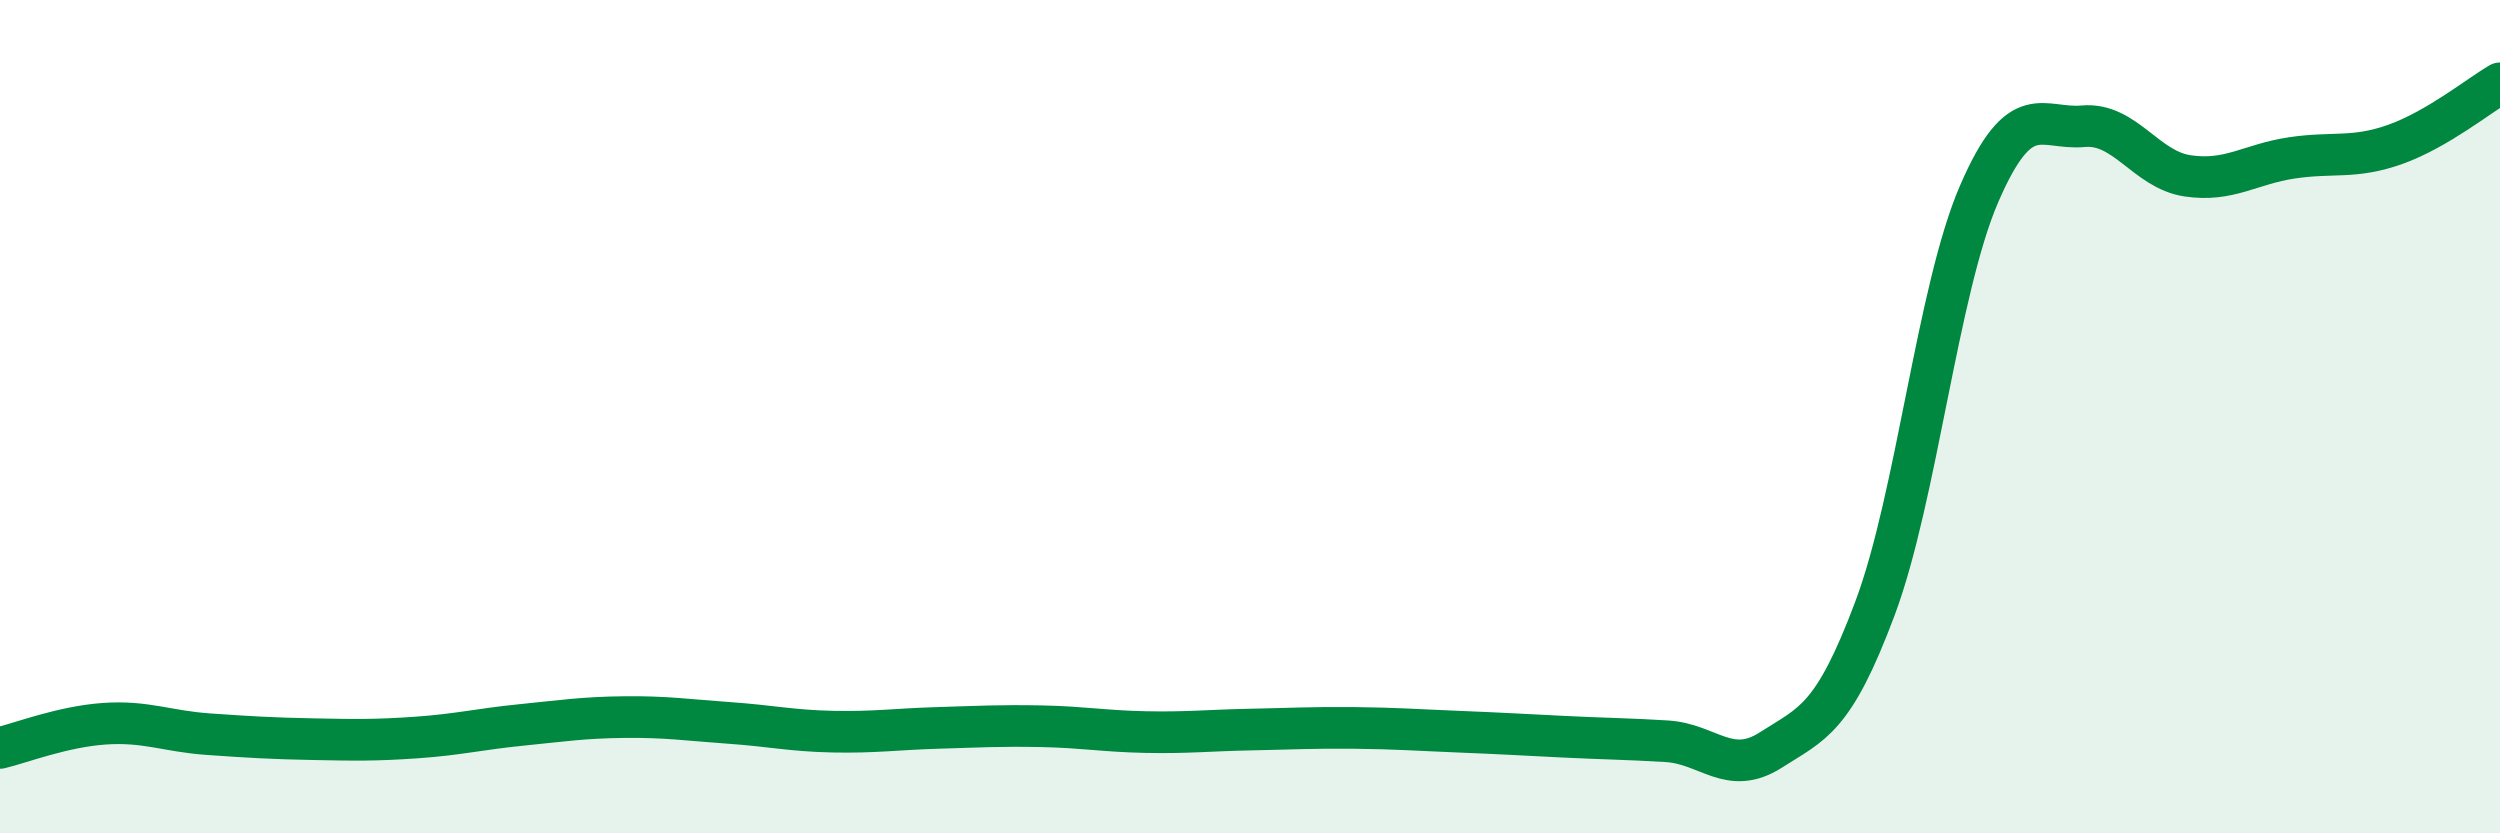
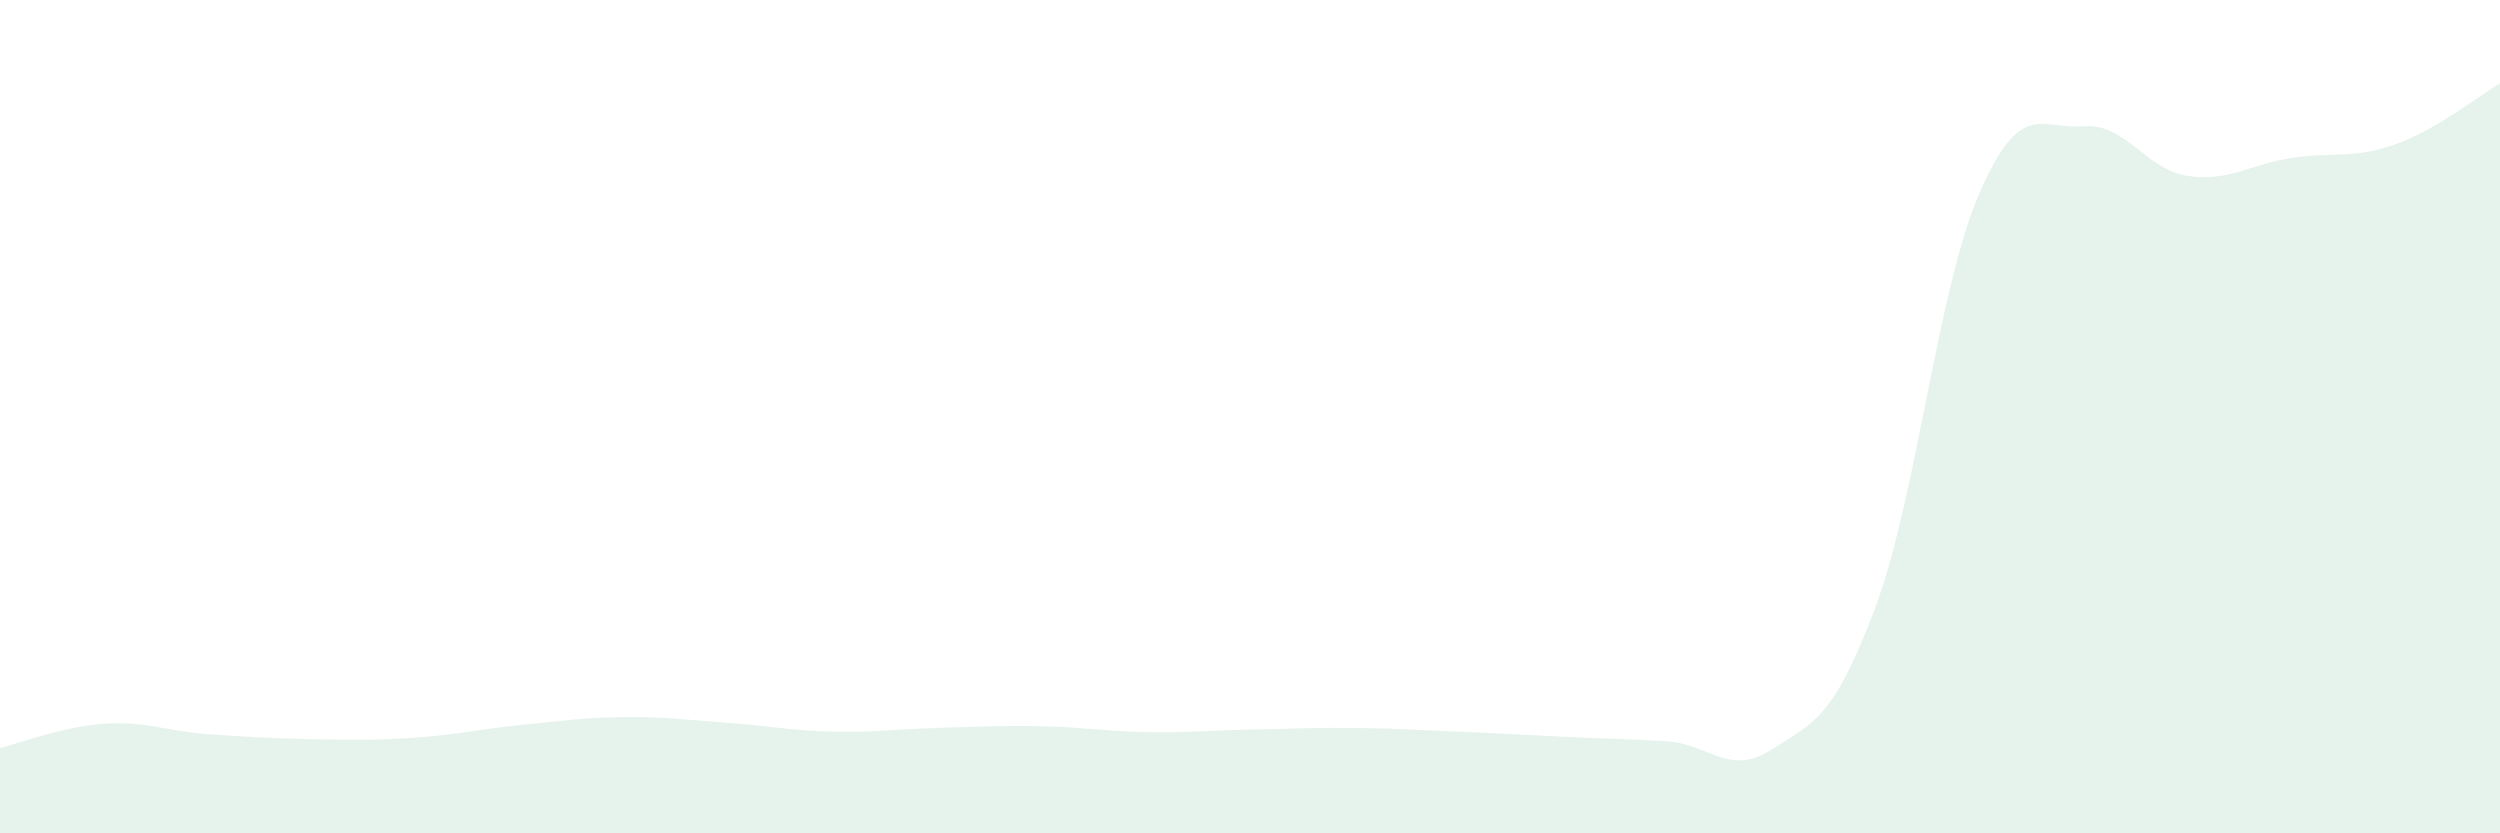
<svg xmlns="http://www.w3.org/2000/svg" width="60" height="20" viewBox="0 0 60 20">
  <path d="M 0,17.95 C 0.5,17.83 1.5,17.44 2.5,17.37 C 3.5,17.3 4,17.55 5,17.62 C 6,17.69 6.5,17.72 7.5,17.74 C 8.5,17.76 9,17.77 10,17.7 C 11,17.63 11.5,17.5 12.5,17.4 C 13.5,17.3 14,17.22 15,17.21 C 16,17.2 16.5,17.28 17.5,17.35 C 18.5,17.42 19,17.54 20,17.56 C 21,17.58 21.5,17.5 22.5,17.47 C 23.5,17.44 24,17.41 25,17.43 C 26,17.45 26.5,17.55 27.5,17.57 C 28.5,17.59 29,17.53 30,17.51 C 31,17.49 31.5,17.46 32.5,17.47 C 33.5,17.48 34,17.52 35,17.56 C 36,17.6 36.5,17.63 37.5,17.68 C 38.5,17.73 39,17.73 40,17.79 C 41,17.85 41.5,18.64 42.5,18 C 43.5,17.36 44,17.27 45,14.6 C 46,11.93 46.5,6.96 47.5,4.65 C 48.5,2.34 49,3.12 50,3.03 C 51,2.94 51.5,4.07 52.5,4.22 C 53.5,4.37 54,3.94 55,3.79 C 56,3.64 56.5,3.82 57.5,3.46 C 58.5,3.1 59.5,2.29 60,2L60 20L0 20Z" fill="#008740" opacity="0.1" stroke-linecap="round" stroke-linejoin="round" />
-   <path d="M 0,17.95 C 0.5,17.83 1.5,17.44 2.5,17.37 C 3.5,17.3 4,17.55 5,17.62 C 6,17.69 6.5,17.72 7.5,17.74 C 8.5,17.76 9,17.77 10,17.7 C 11,17.63 11.5,17.5 12.5,17.4 C 13.5,17.3 14,17.22 15,17.21 C 16,17.2 16.5,17.28 17.5,17.35 C 18.5,17.42 19,17.54 20,17.56 C 21,17.58 21.5,17.5 22.5,17.47 C 23.5,17.44 24,17.41 25,17.43 C 26,17.45 26.5,17.55 27.5,17.57 C 28.5,17.59 29,17.53 30,17.51 C 31,17.49 31.5,17.46 32.5,17.47 C 33.5,17.48 34,17.52 35,17.56 C 36,17.6 36.5,17.63 37.5,17.68 C 38.5,17.73 39,17.73 40,17.79 C 41,17.85 41.5,18.64 42.5,18 C 43.5,17.36 44,17.27 45,14.6 C 46,11.93 46.5,6.96 47.5,4.65 C 48.5,2.34 49,3.12 50,3.03 C 51,2.94 51.5,4.07 52.5,4.22 C 53.5,4.37 54,3.94 55,3.79 C 56,3.64 56.5,3.82 57.5,3.46 C 58.5,3.1 59.5,2.29 60,2" stroke="#008740" stroke-width="1" fill="none" stroke-linecap="round" stroke-linejoin="round" />
</svg>